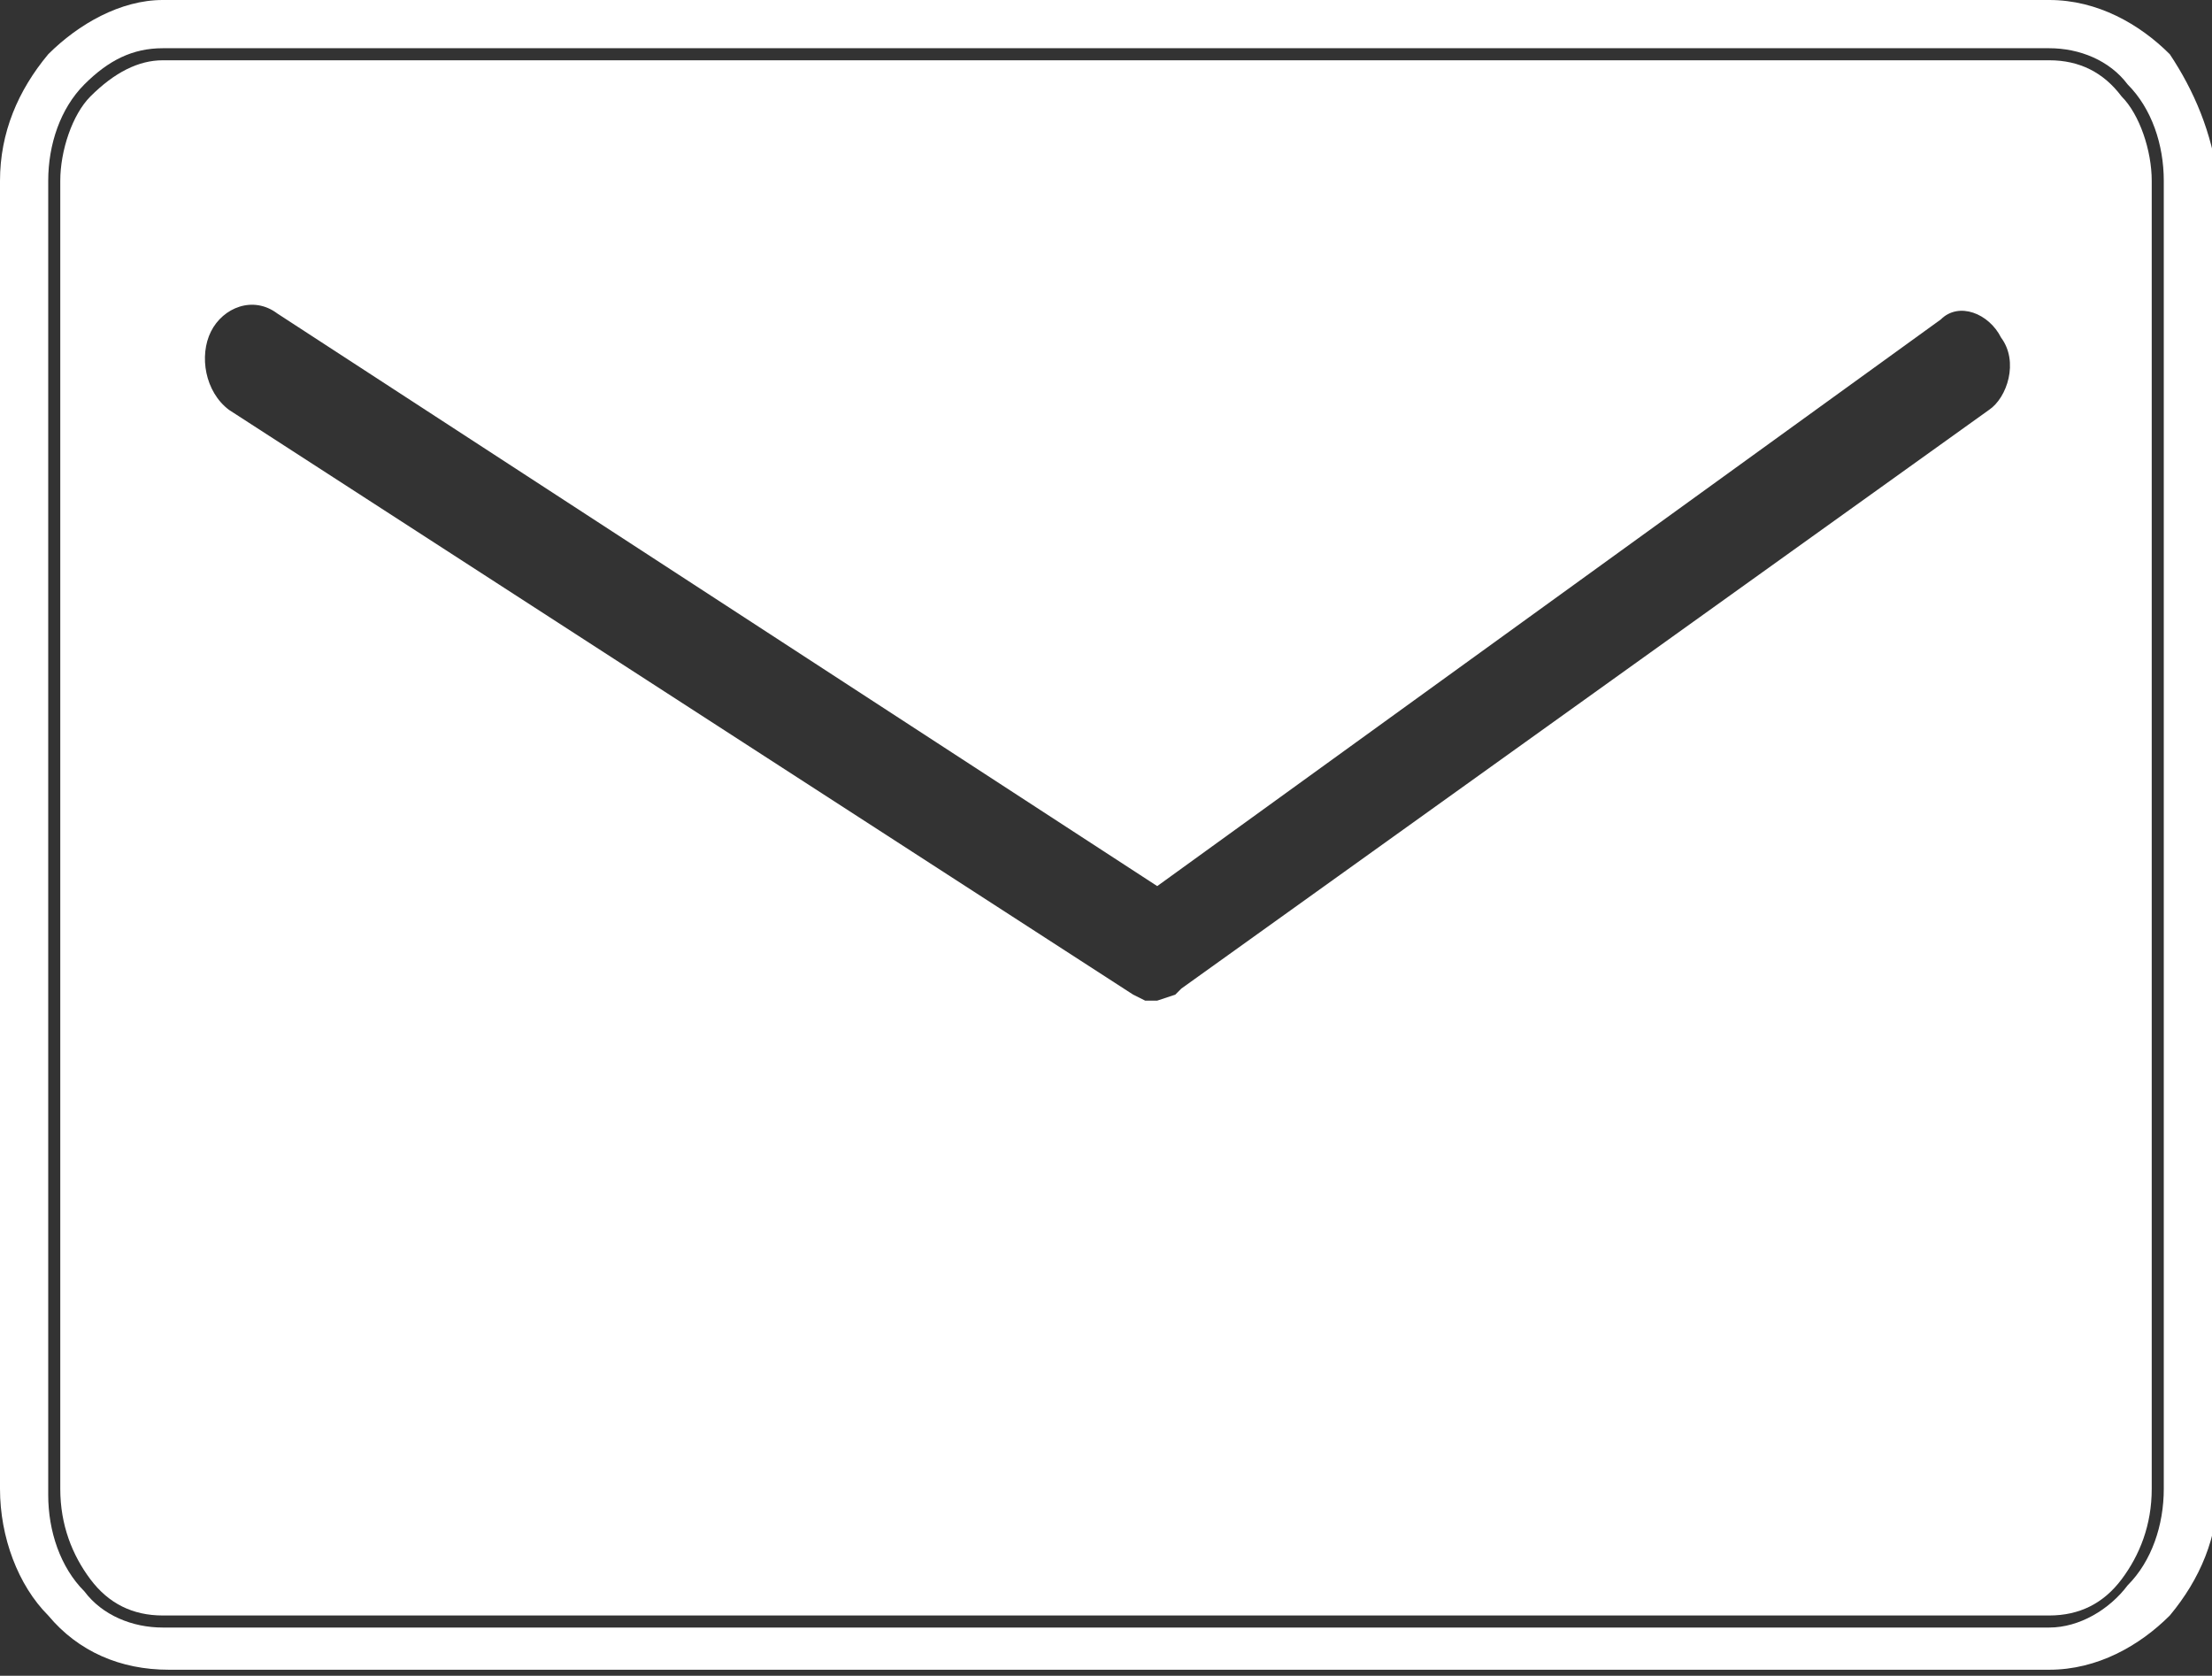
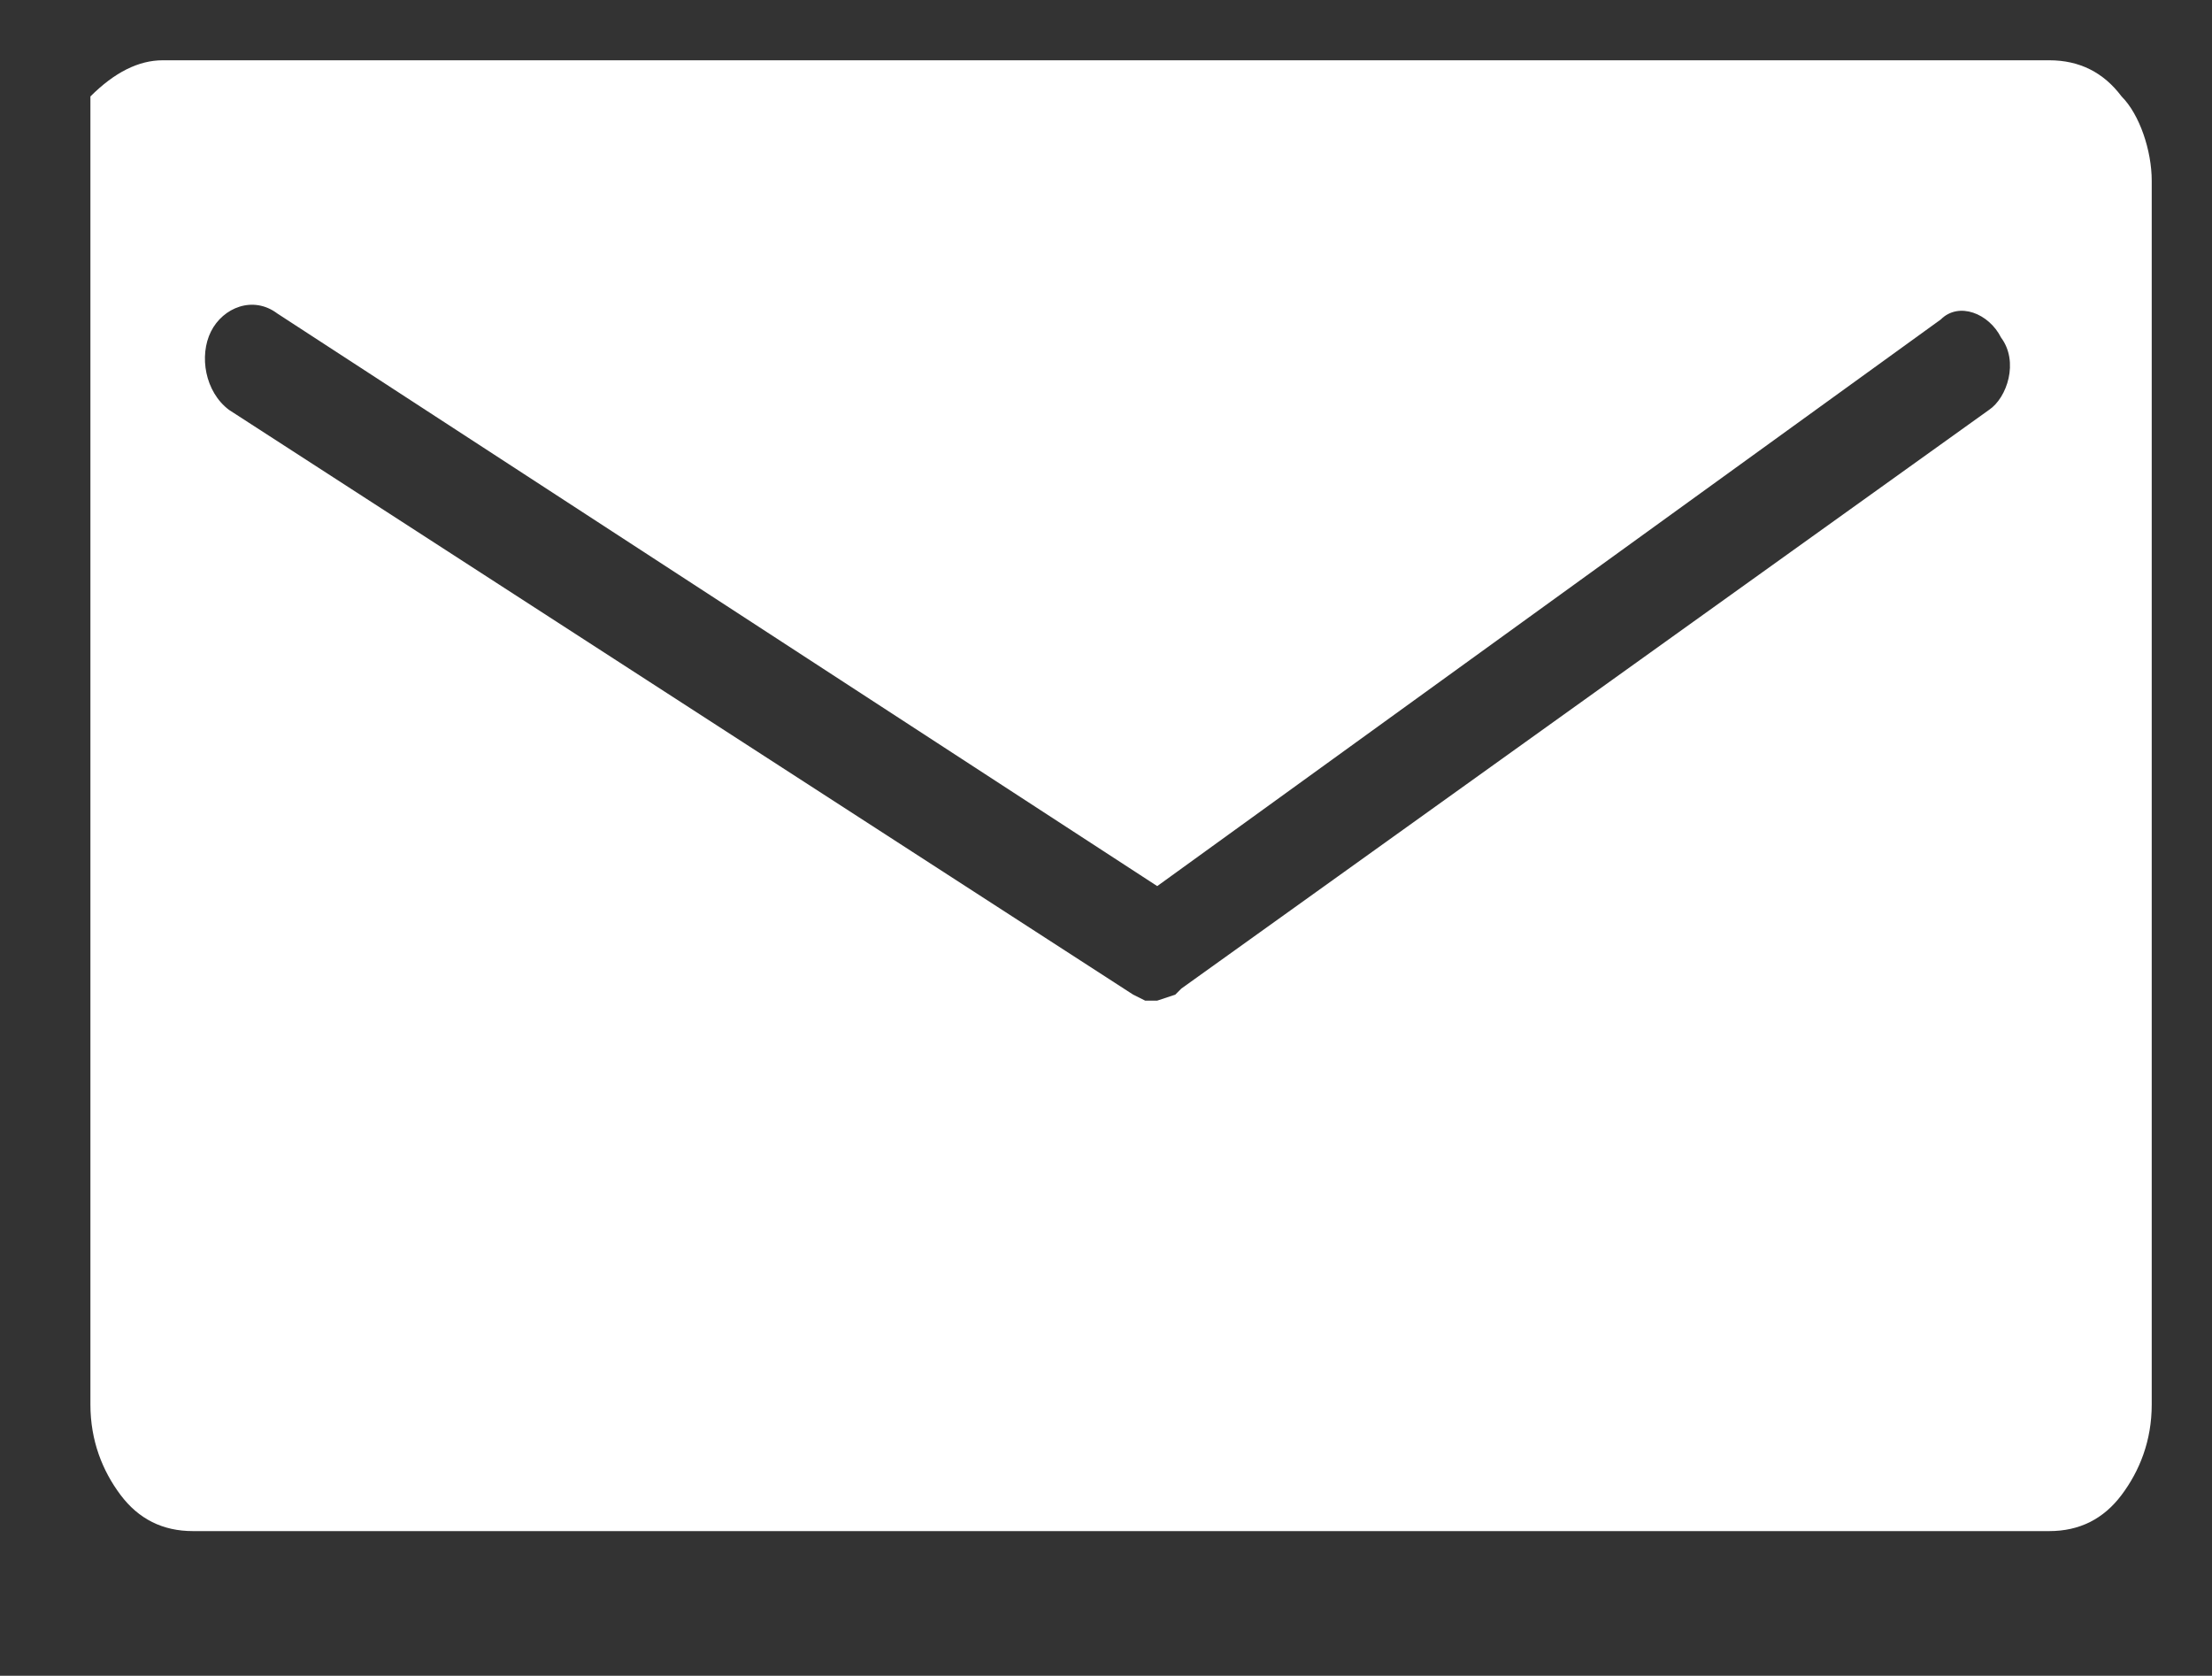
<svg xmlns="http://www.w3.org/2000/svg" version="1.1" id="Ebene_1" x="0px" y="0px" width="36.7px" height="27.8px" viewBox="0 0 36.7 27.8" style="enable-background:new 0 0 36.7 27.8;" xml:space="preserve">
  <rect x="0" y="0" width="36.7" height="27.8" fill="#333333" stroke="none" />
-   <path style="fill:#FFFFFF;" d="M36,0.9C35.5,0.4,34.8,0,34,0H2.7C2,0,1.3,0.4,0.8,0.9C0.3,1.5,0,2.2,0,3v21.7c0,0.8,0.3,1.6,0.8,2.1  c0.5,0.6,1.2,0.9,2,0.9H33h1c0.8,0,1.5-0.4,2-0.9c0.5-0.6,0.8-1.3,0.8-2.1V3C36.7,2.2,36.4,1.5,36,0.9z M35.9,24.7  c0,0.6-0.2,1.2-0.6,1.6C35,26.7,34.5,27,34,27H2.7c-0.5,0-1-0.2-1.3-0.6c-0.4-0.4-0.6-1-0.6-1.6V3c0-0.6,0.2-1.2,0.6-1.6  C1.8,1,2.2,0.8,2.7,0.8H34c0.5,0,1,0.2,1.3,0.6c0.4,0.4,0.6,1,0.6,1.6V24.7z" />
-   <path style="fill:#FFFFFF;" d="M35.2,1.6C34.9,1.2,34.5,1,34,1H2.7C2.3,1,1.9,1.2,1.5,1.6C1.2,1.9,1,2.5,1,3v21.7  c0,0.6,0.2,1.1,0.5,1.5c0.3,0.4,0.7,0.6,1.2,0.6H34c0.5,0,0.9-0.2,1.2-0.6c0.3-0.4,0.5-0.9,0.5-1.5V3C35.7,2.5,35.5,1.9,35.2,1.6z   M33,6.8l-13.4,9.6l0,0l-0.1,0.1l-0.3,0.1h0l-0.2,0l-0.2-0.1l0,0l-15-9.7C3.4,6.5,3.3,5.9,3.5,5.5c0.2-0.4,0.7-0.6,1.1-0.3l14.6,9.5  l13-9.4C32.5,5,33,5.2,33.2,5.6C33.5,6,33.3,6.6,33,6.8z" />
+   <path style="fill:#FFFFFF;" d="M35.2,1.6C34.9,1.2,34.5,1,34,1H2.7C2.3,1,1.9,1.2,1.5,1.6v21.7  c0,0.6,0.2,1.1,0.5,1.5c0.3,0.4,0.7,0.6,1.2,0.6H34c0.5,0,0.9-0.2,1.2-0.6c0.3-0.4,0.5-0.9,0.5-1.5V3C35.7,2.5,35.5,1.9,35.2,1.6z   M33,6.8l-13.4,9.6l0,0l-0.1,0.1l-0.3,0.1h0l-0.2,0l-0.2-0.1l0,0l-15-9.7C3.4,6.5,3.3,5.9,3.5,5.5c0.2-0.4,0.7-0.6,1.1-0.3l14.6,9.5  l13-9.4C32.5,5,33,5.2,33.2,5.6C33.5,6,33.3,6.6,33,6.8z" />
</svg>